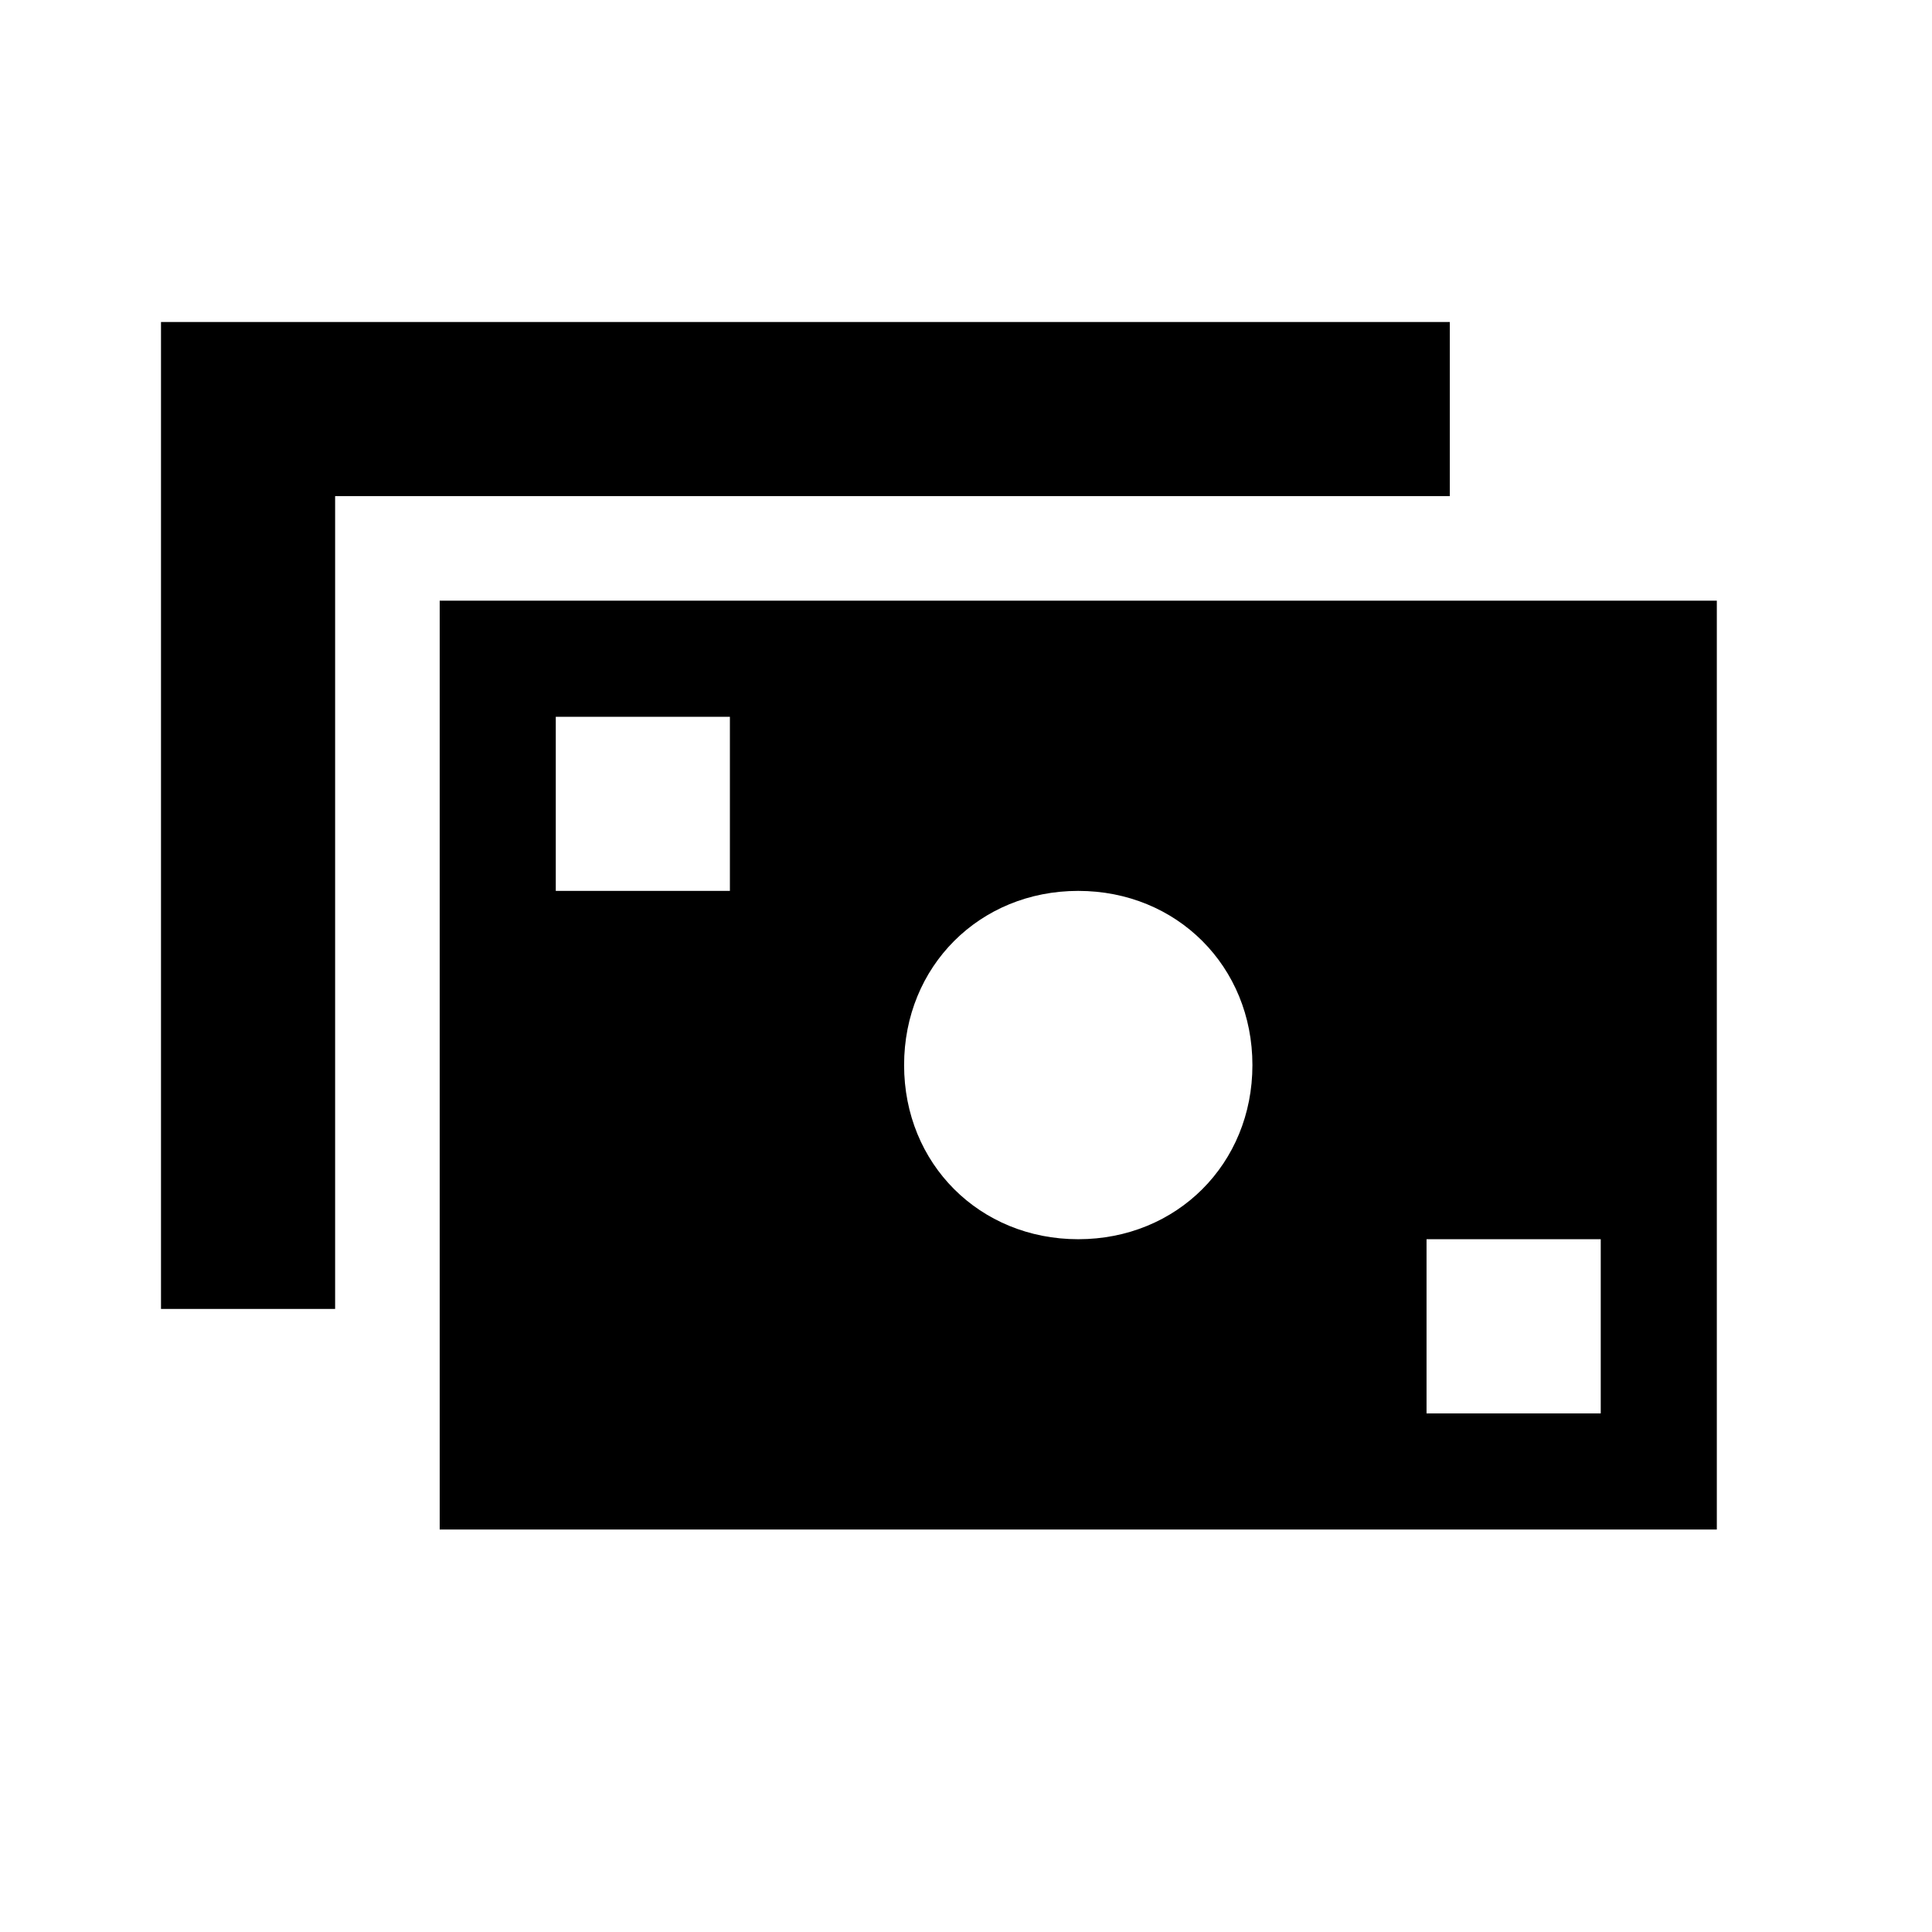
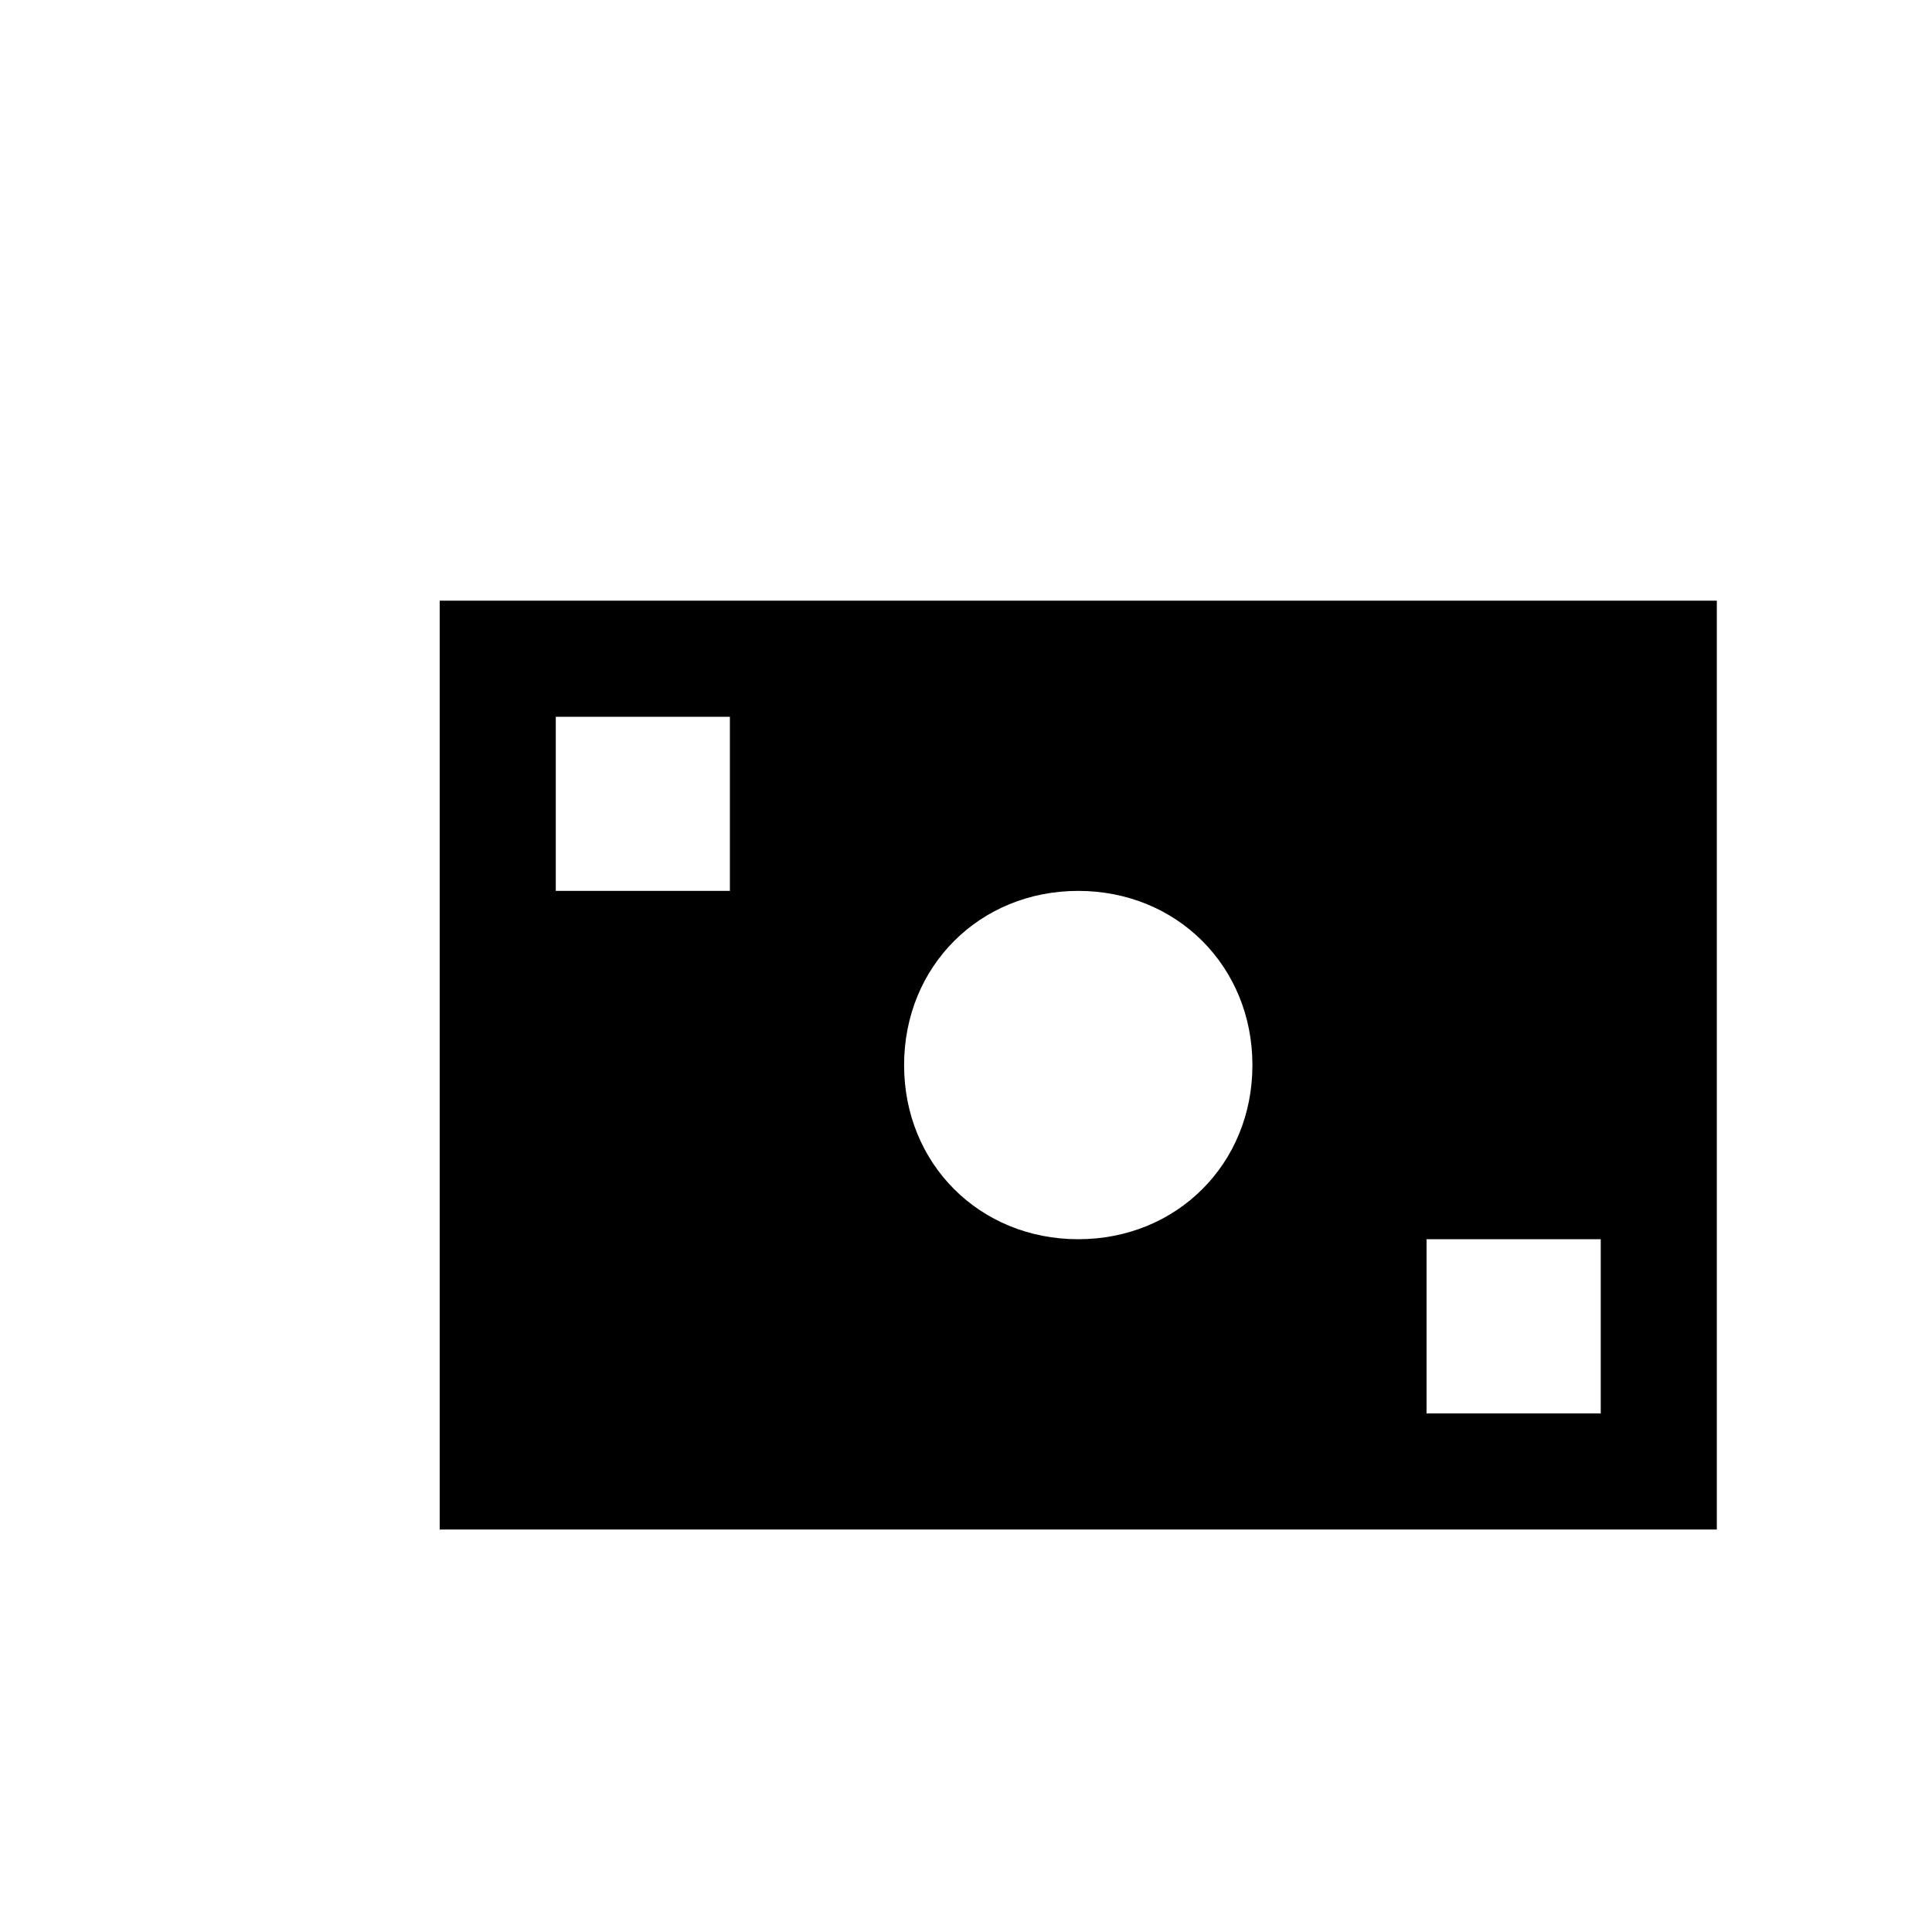
<svg xmlns="http://www.w3.org/2000/svg" width="24" height="24" viewBox="0 0 24 24" fill="none">
-   <path d="M4.163 6.163L18.01 6.163V4L2 4L2 16.26H4.163L4.163 6.163Z" fill="black" />
  <path fill-rule="evenodd" clip-rule="evenodd" d="M5.462 19V7.462H21.327V19H5.462ZM6.904 11.067H9.067V8.904H6.904V11.067ZM11.231 13.231C11.231 14.457 12.168 15.394 13.394 15.394C14.62 15.394 15.558 14.457 15.558 13.231C15.558 12.005 14.62 11.067 13.394 11.067C12.168 11.067 11.231 12.005 11.231 13.231ZM17.721 17.558H19.885V15.394H17.721V17.558Z" fill="black" />
</svg>